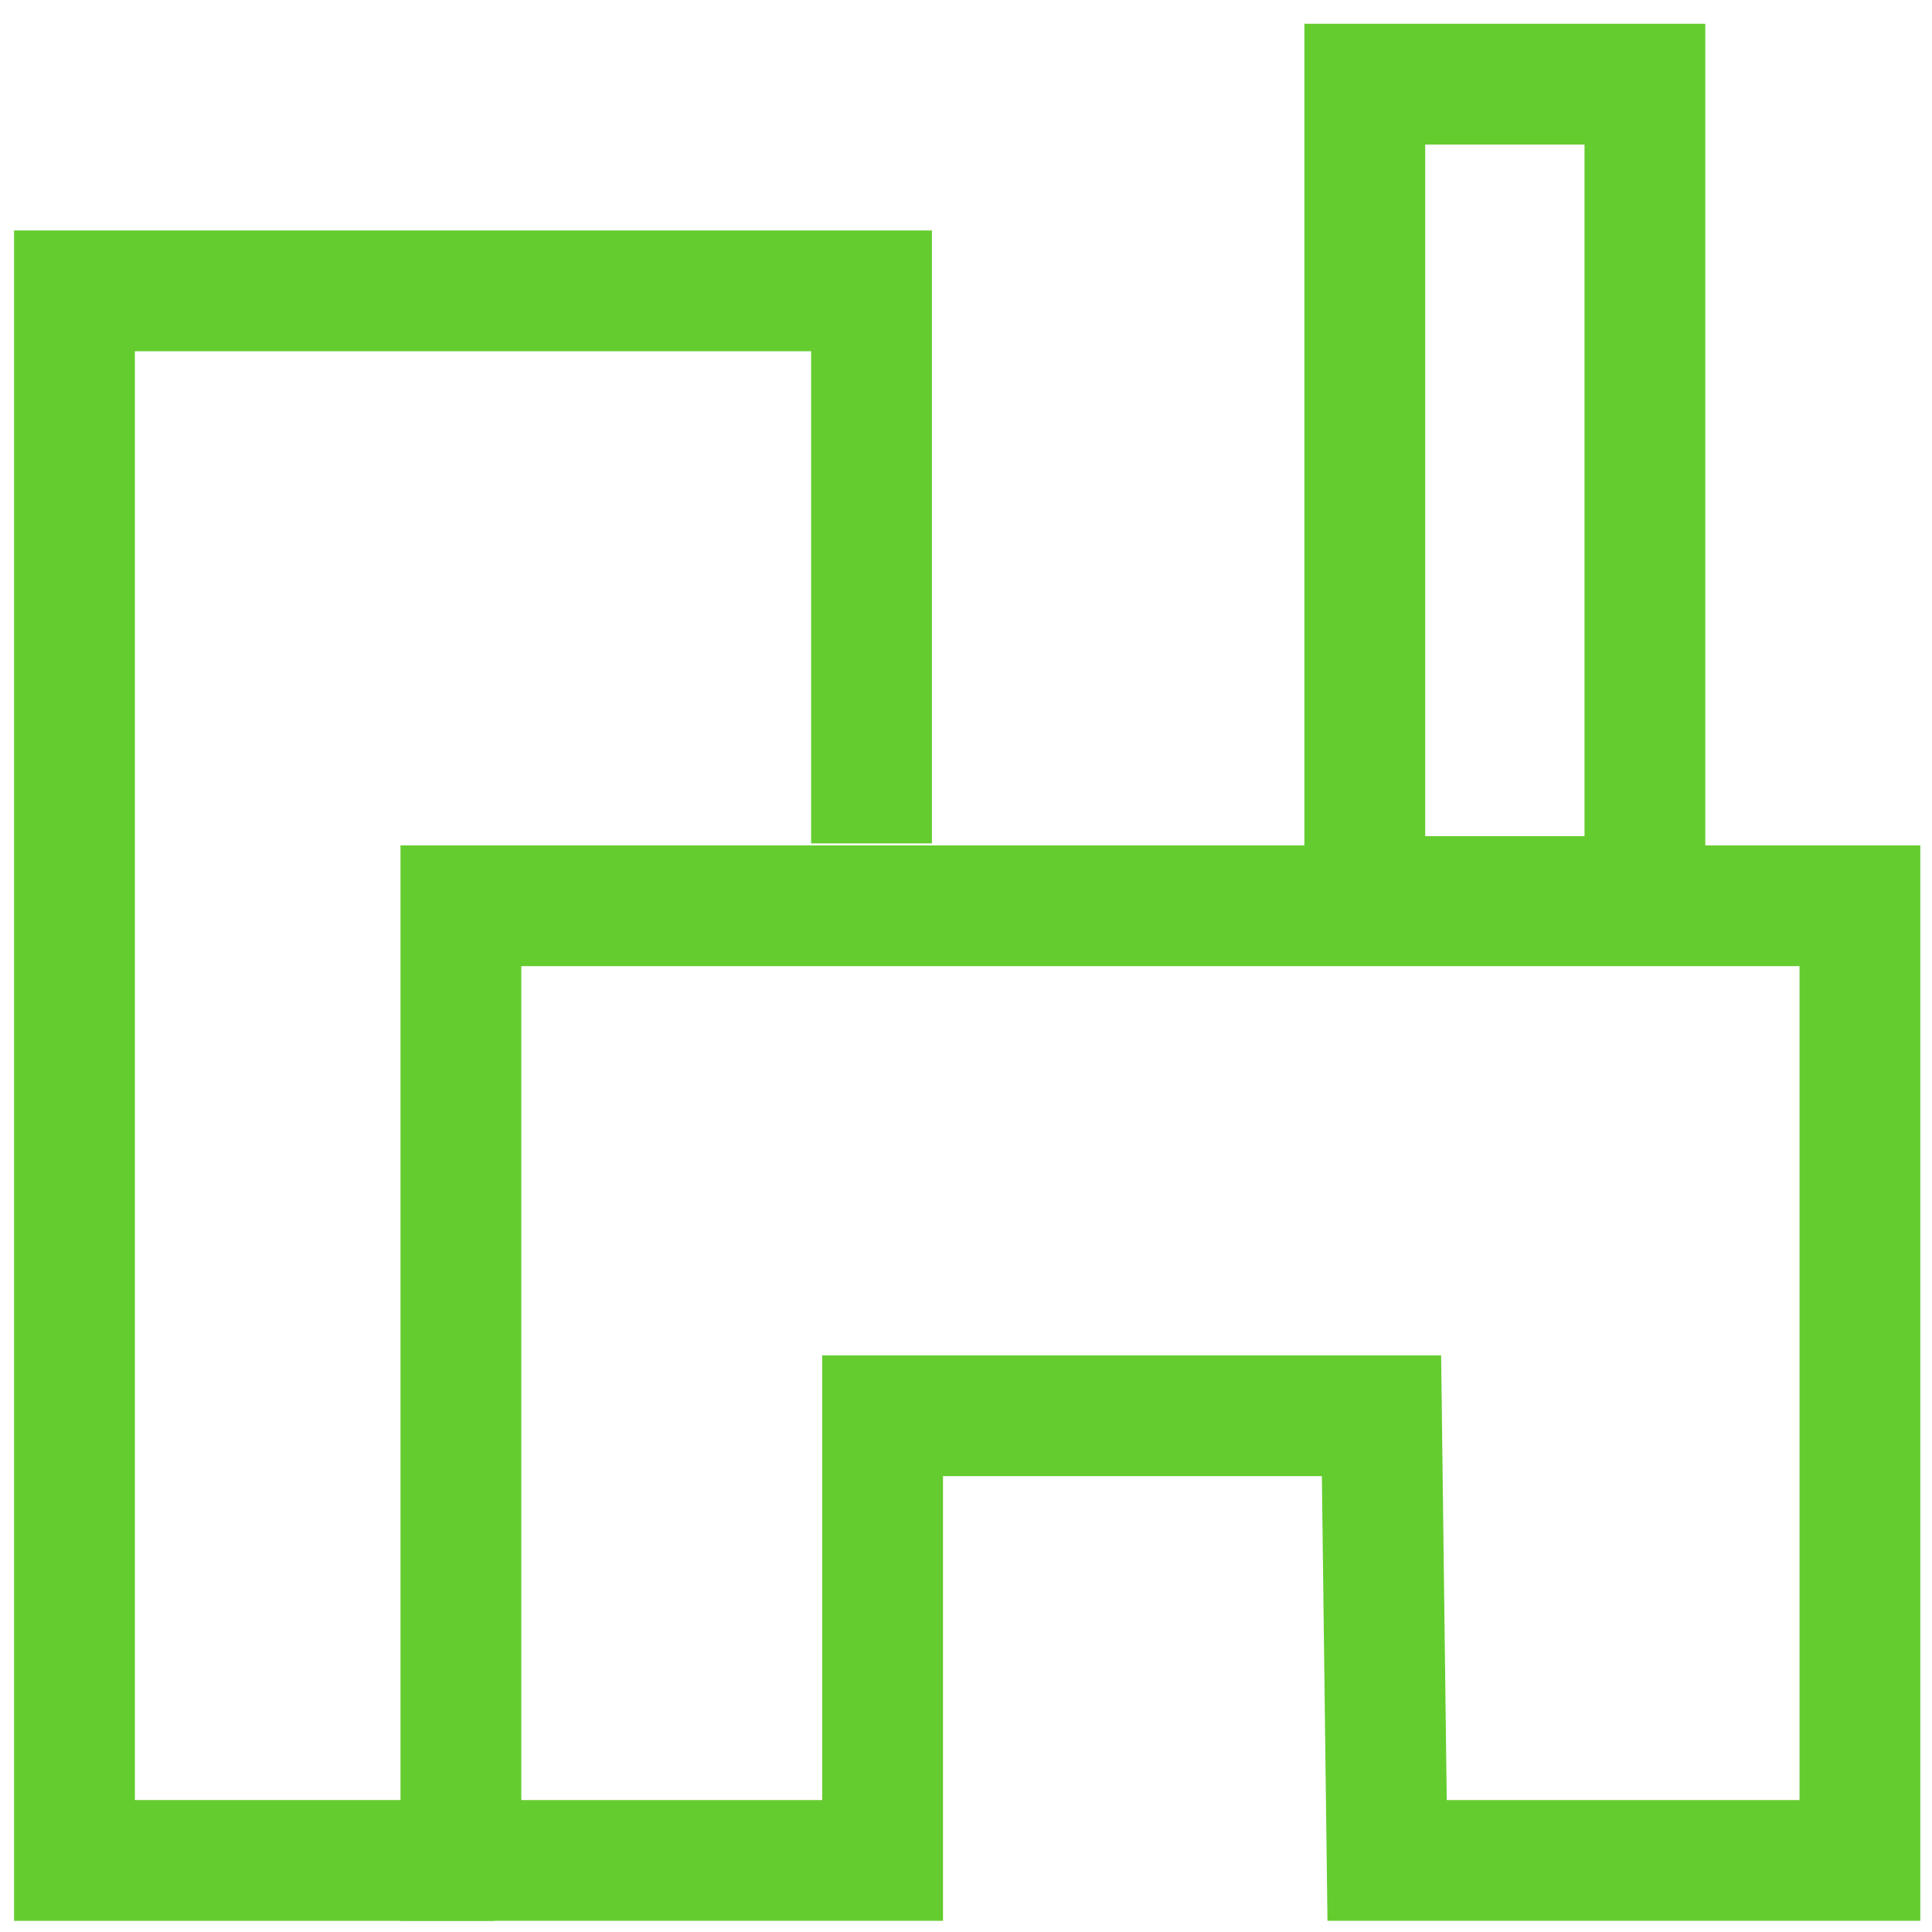
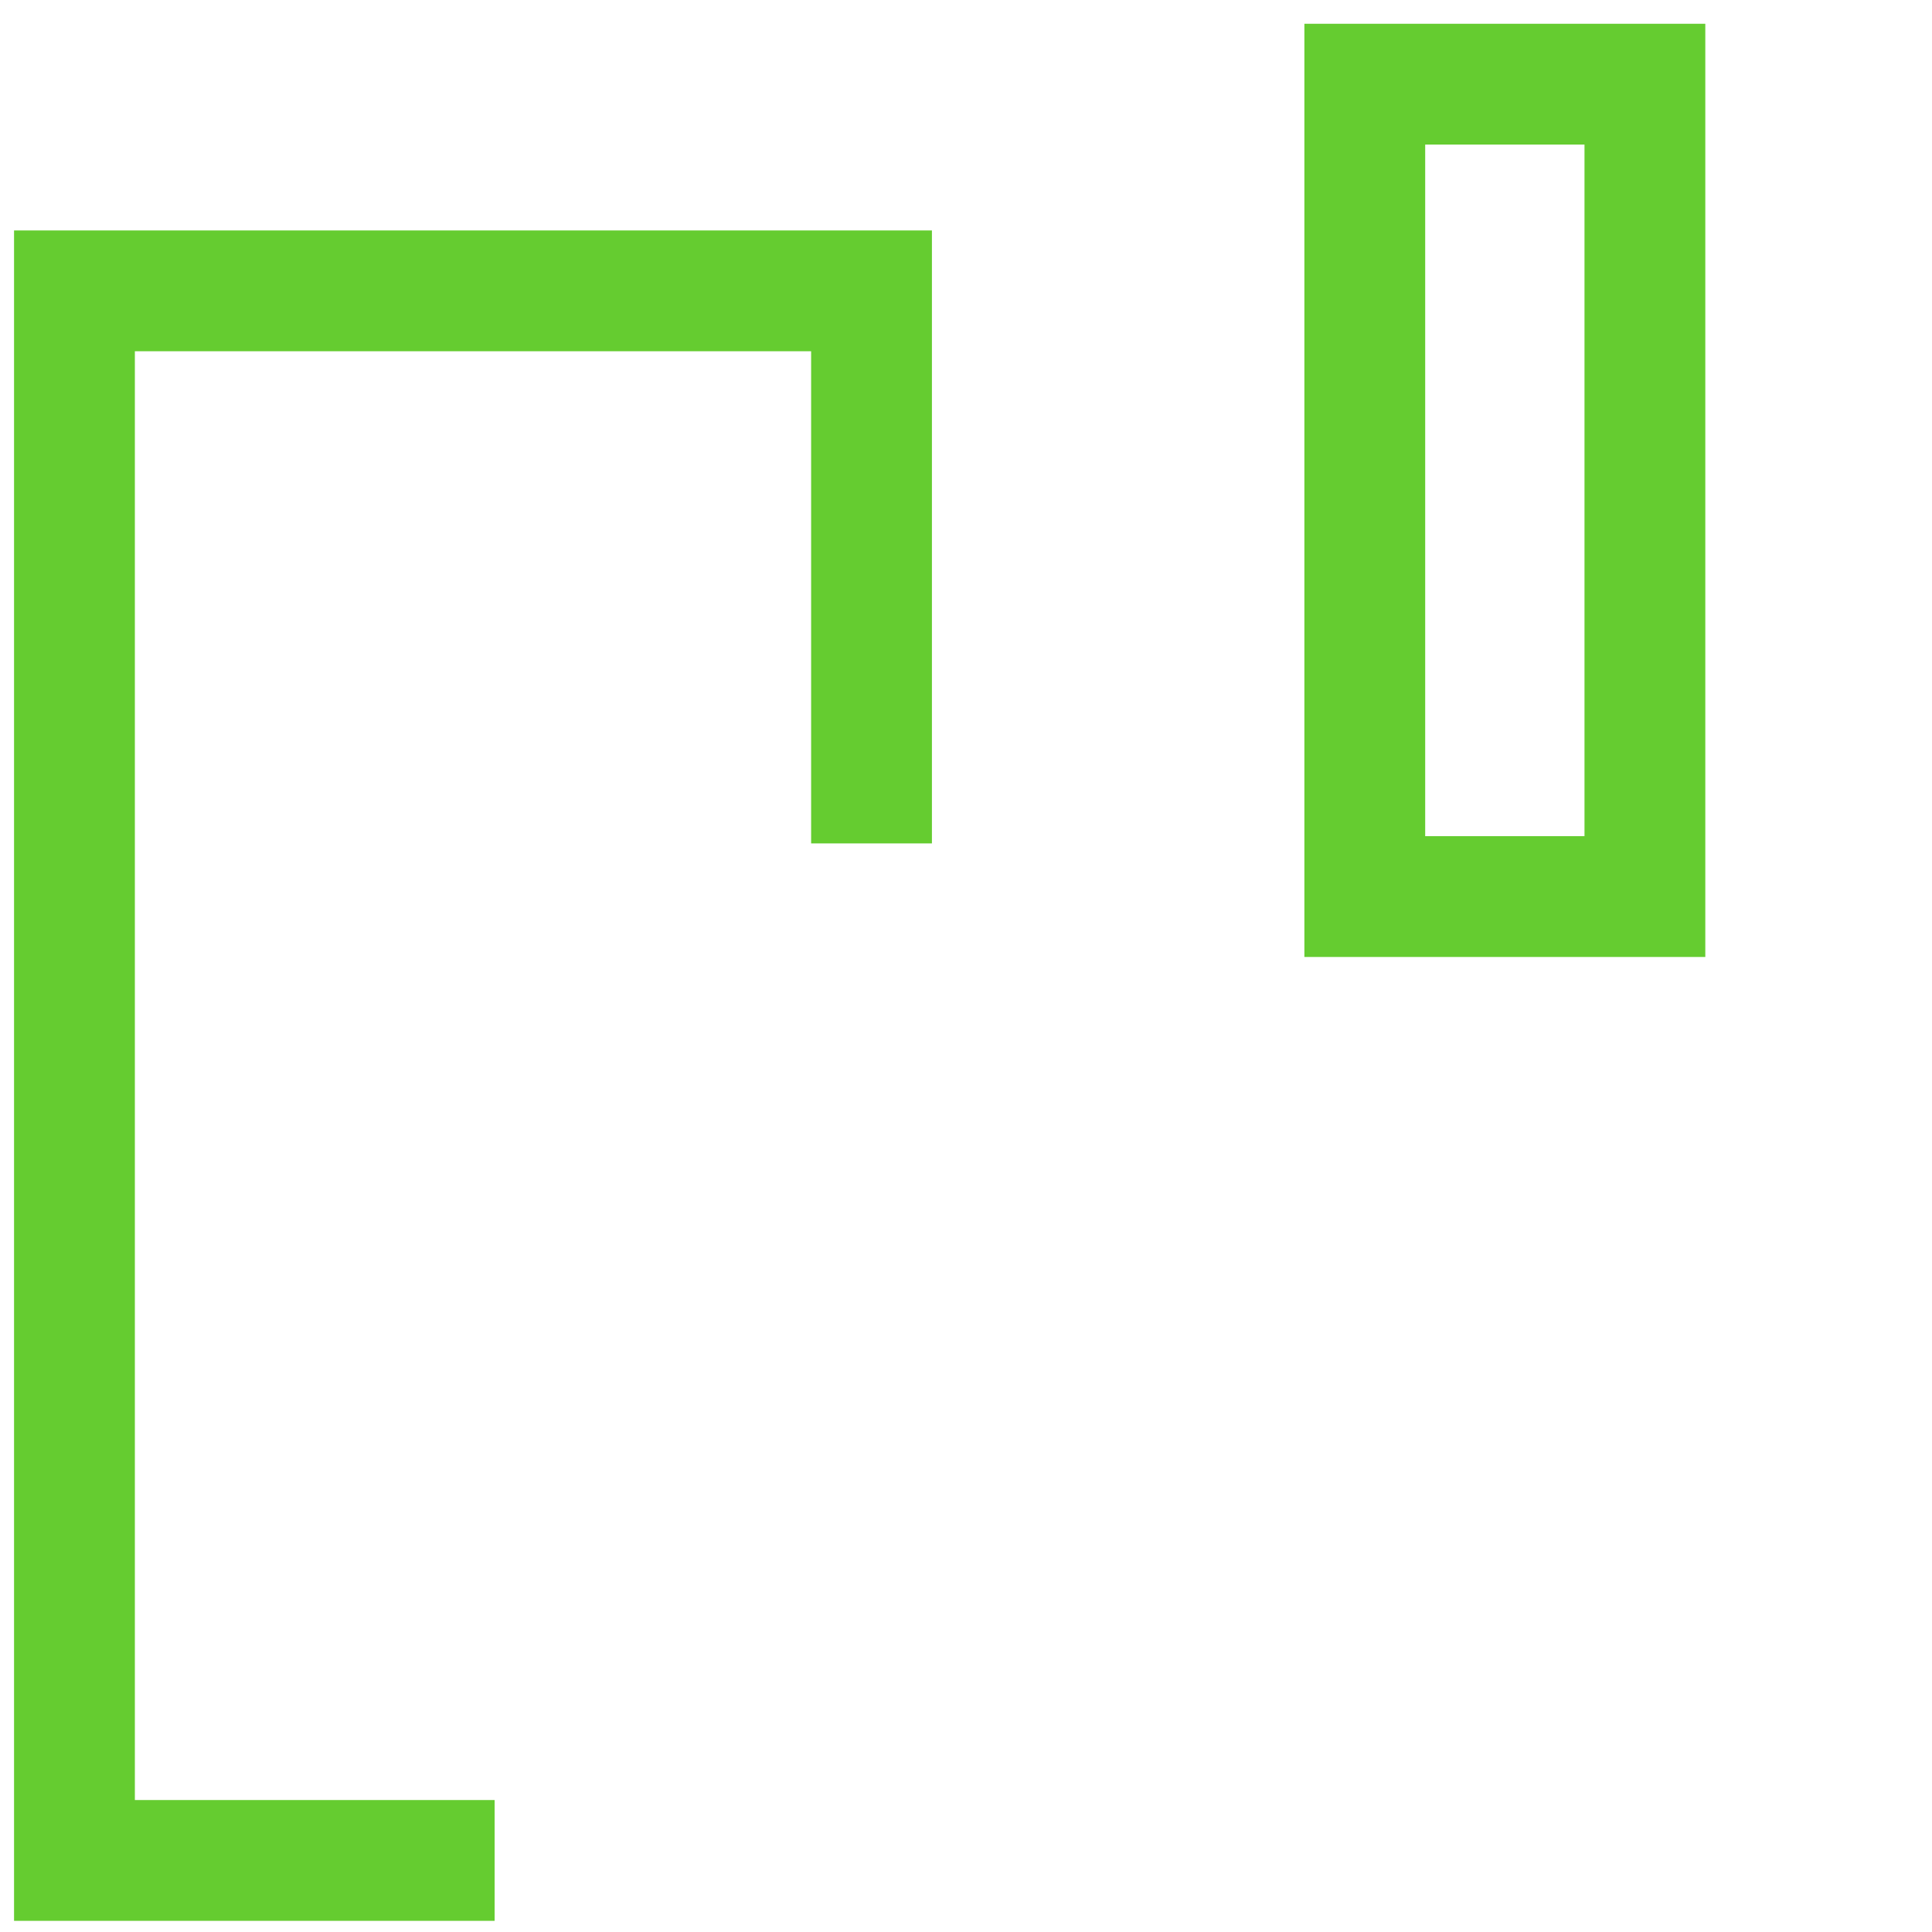
<svg xmlns="http://www.w3.org/2000/svg" id="Ebene_1" data-name="Ebene 1" viewBox="0 0 113.39 113.39">
  <defs>
    <style>.cls-1{fill:none;stroke:#65cc30;stroke-width:7.09px;}</style>
  </defs>
  <polyline class="cls-1" points="51.15 49.5 51.15 17.07 4.37 17.07 4.37 109.19 29.03 109.19" />
  <rect class="cls-1" x="80.1" y="4.94" width="16.44" height="47.68" />
-   <polygon class="cls-1" points="27.05 109.19 51.8 109.19 51.8 83.09 81.08 83.09 81.41 109.19 109.16 109.19 109.16 53.16 27.05 53.16 27.05 109.19" />
</svg>